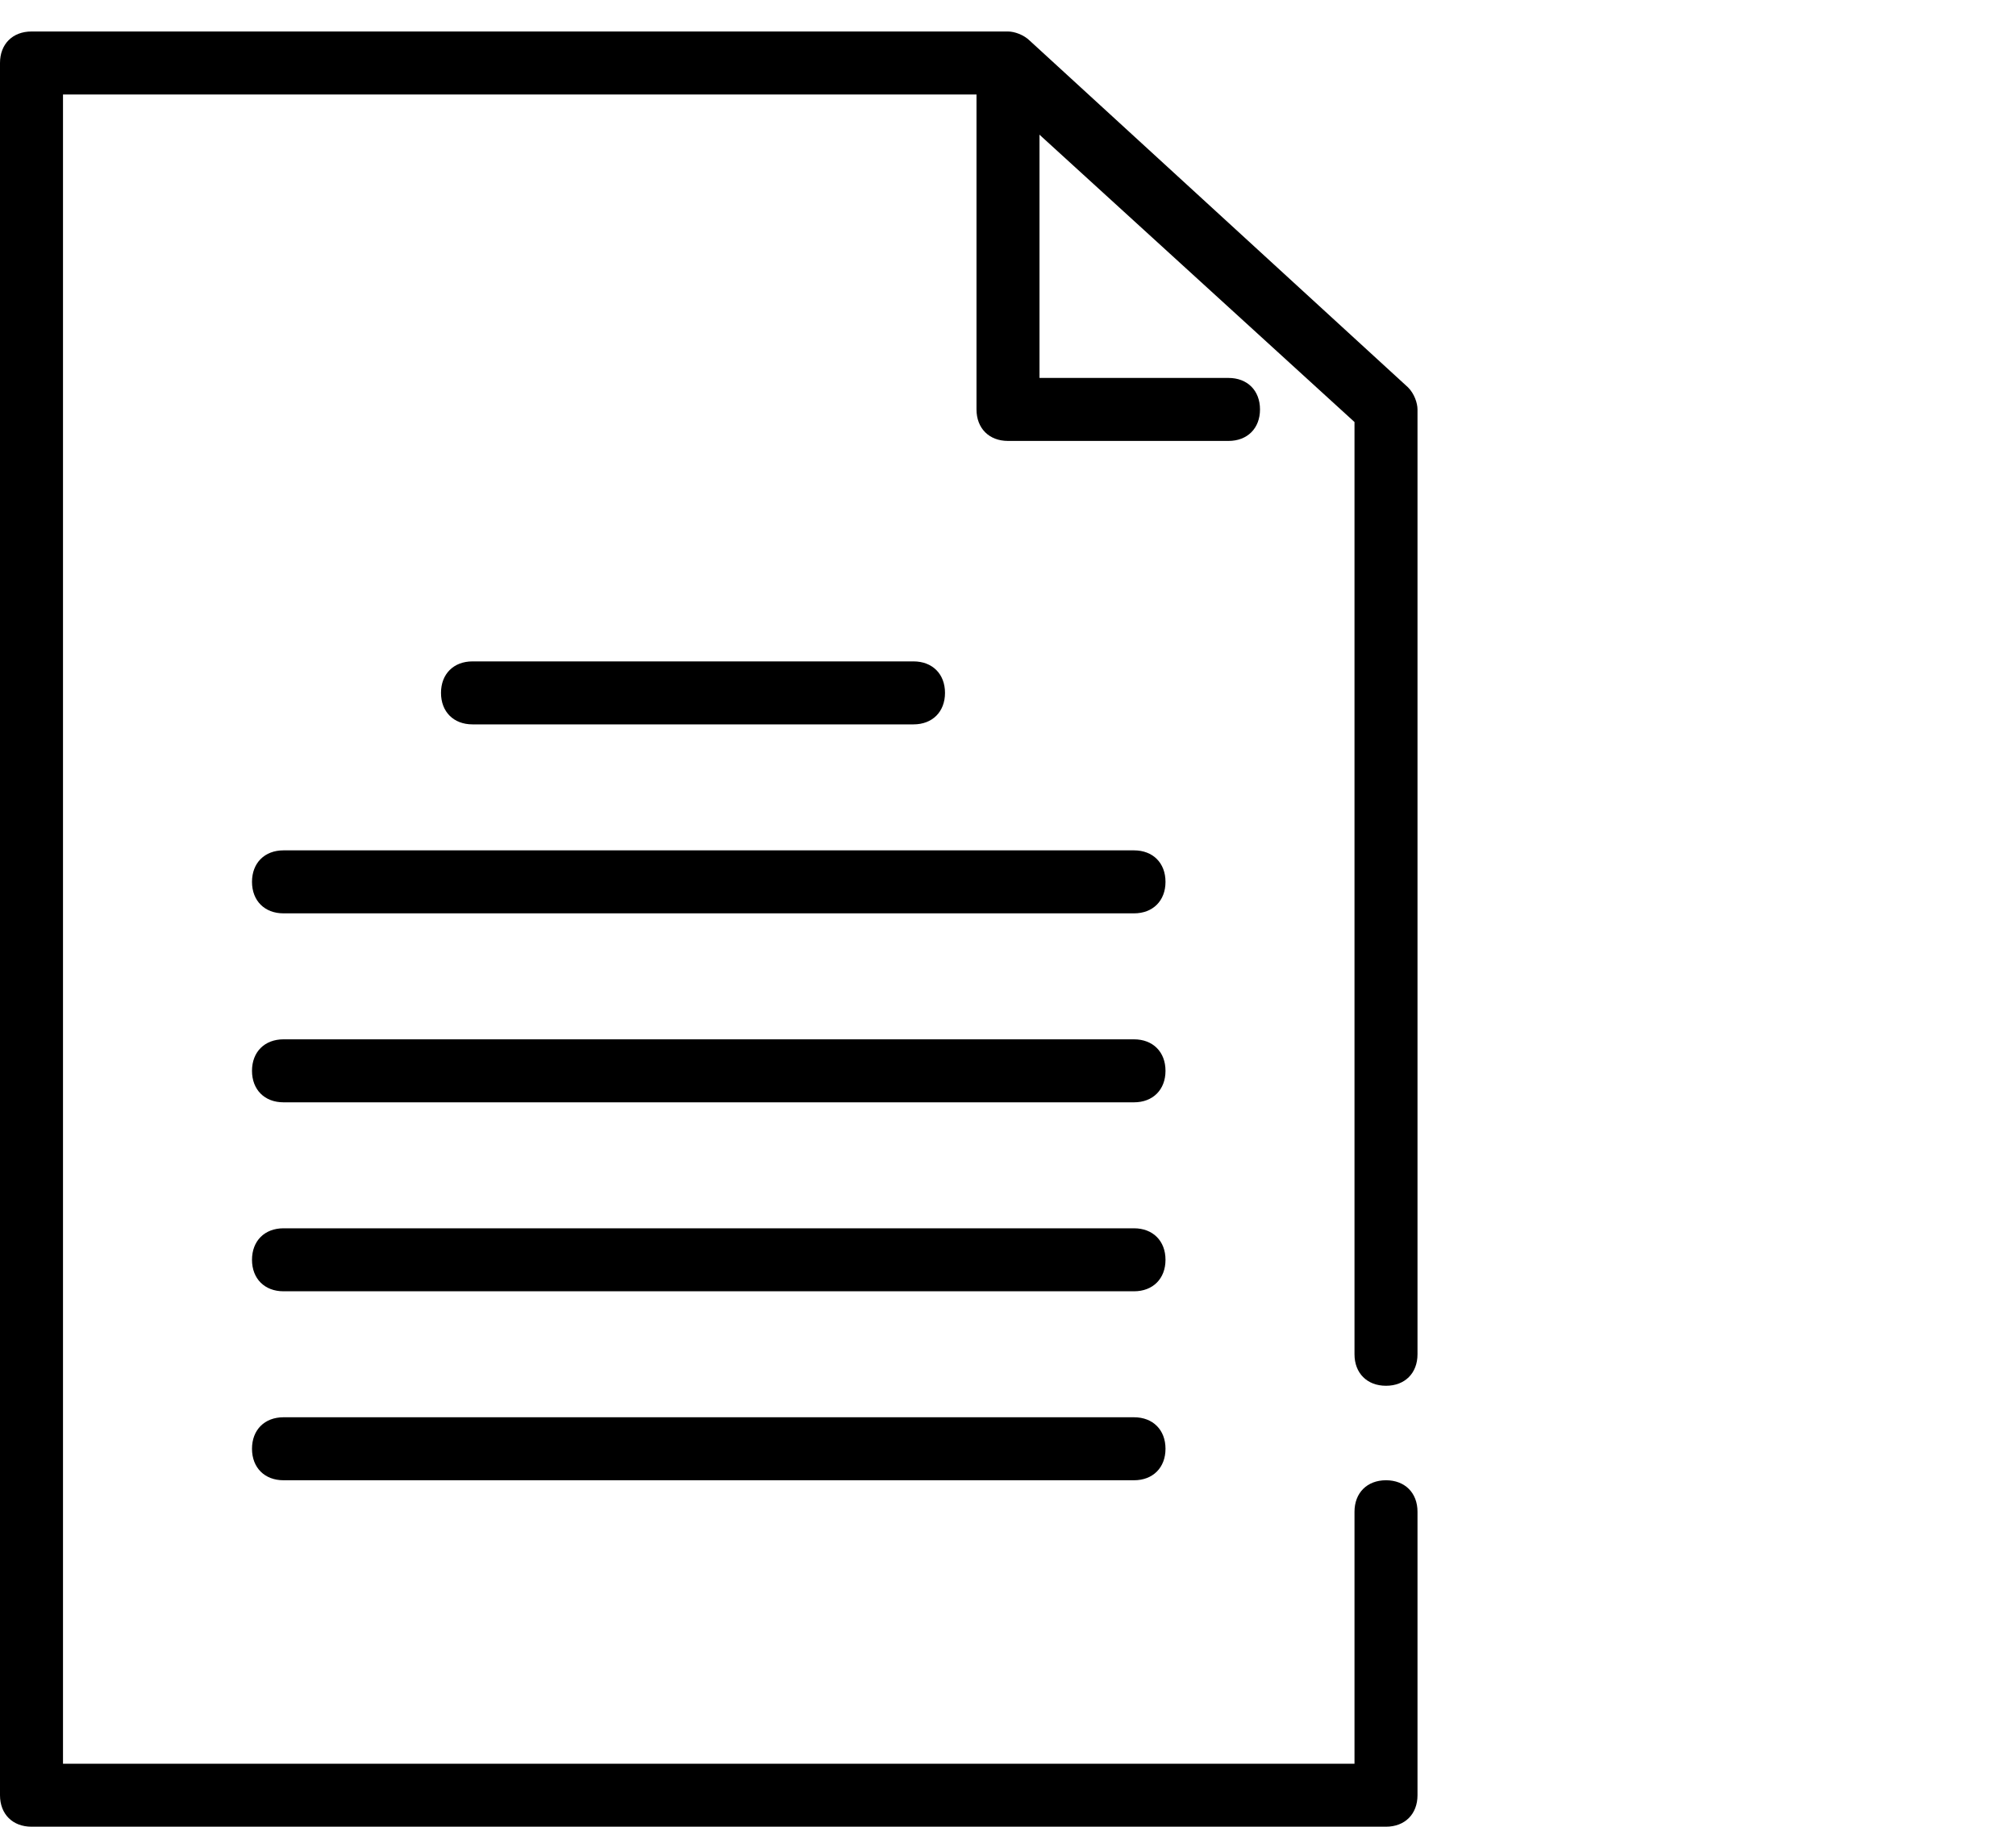
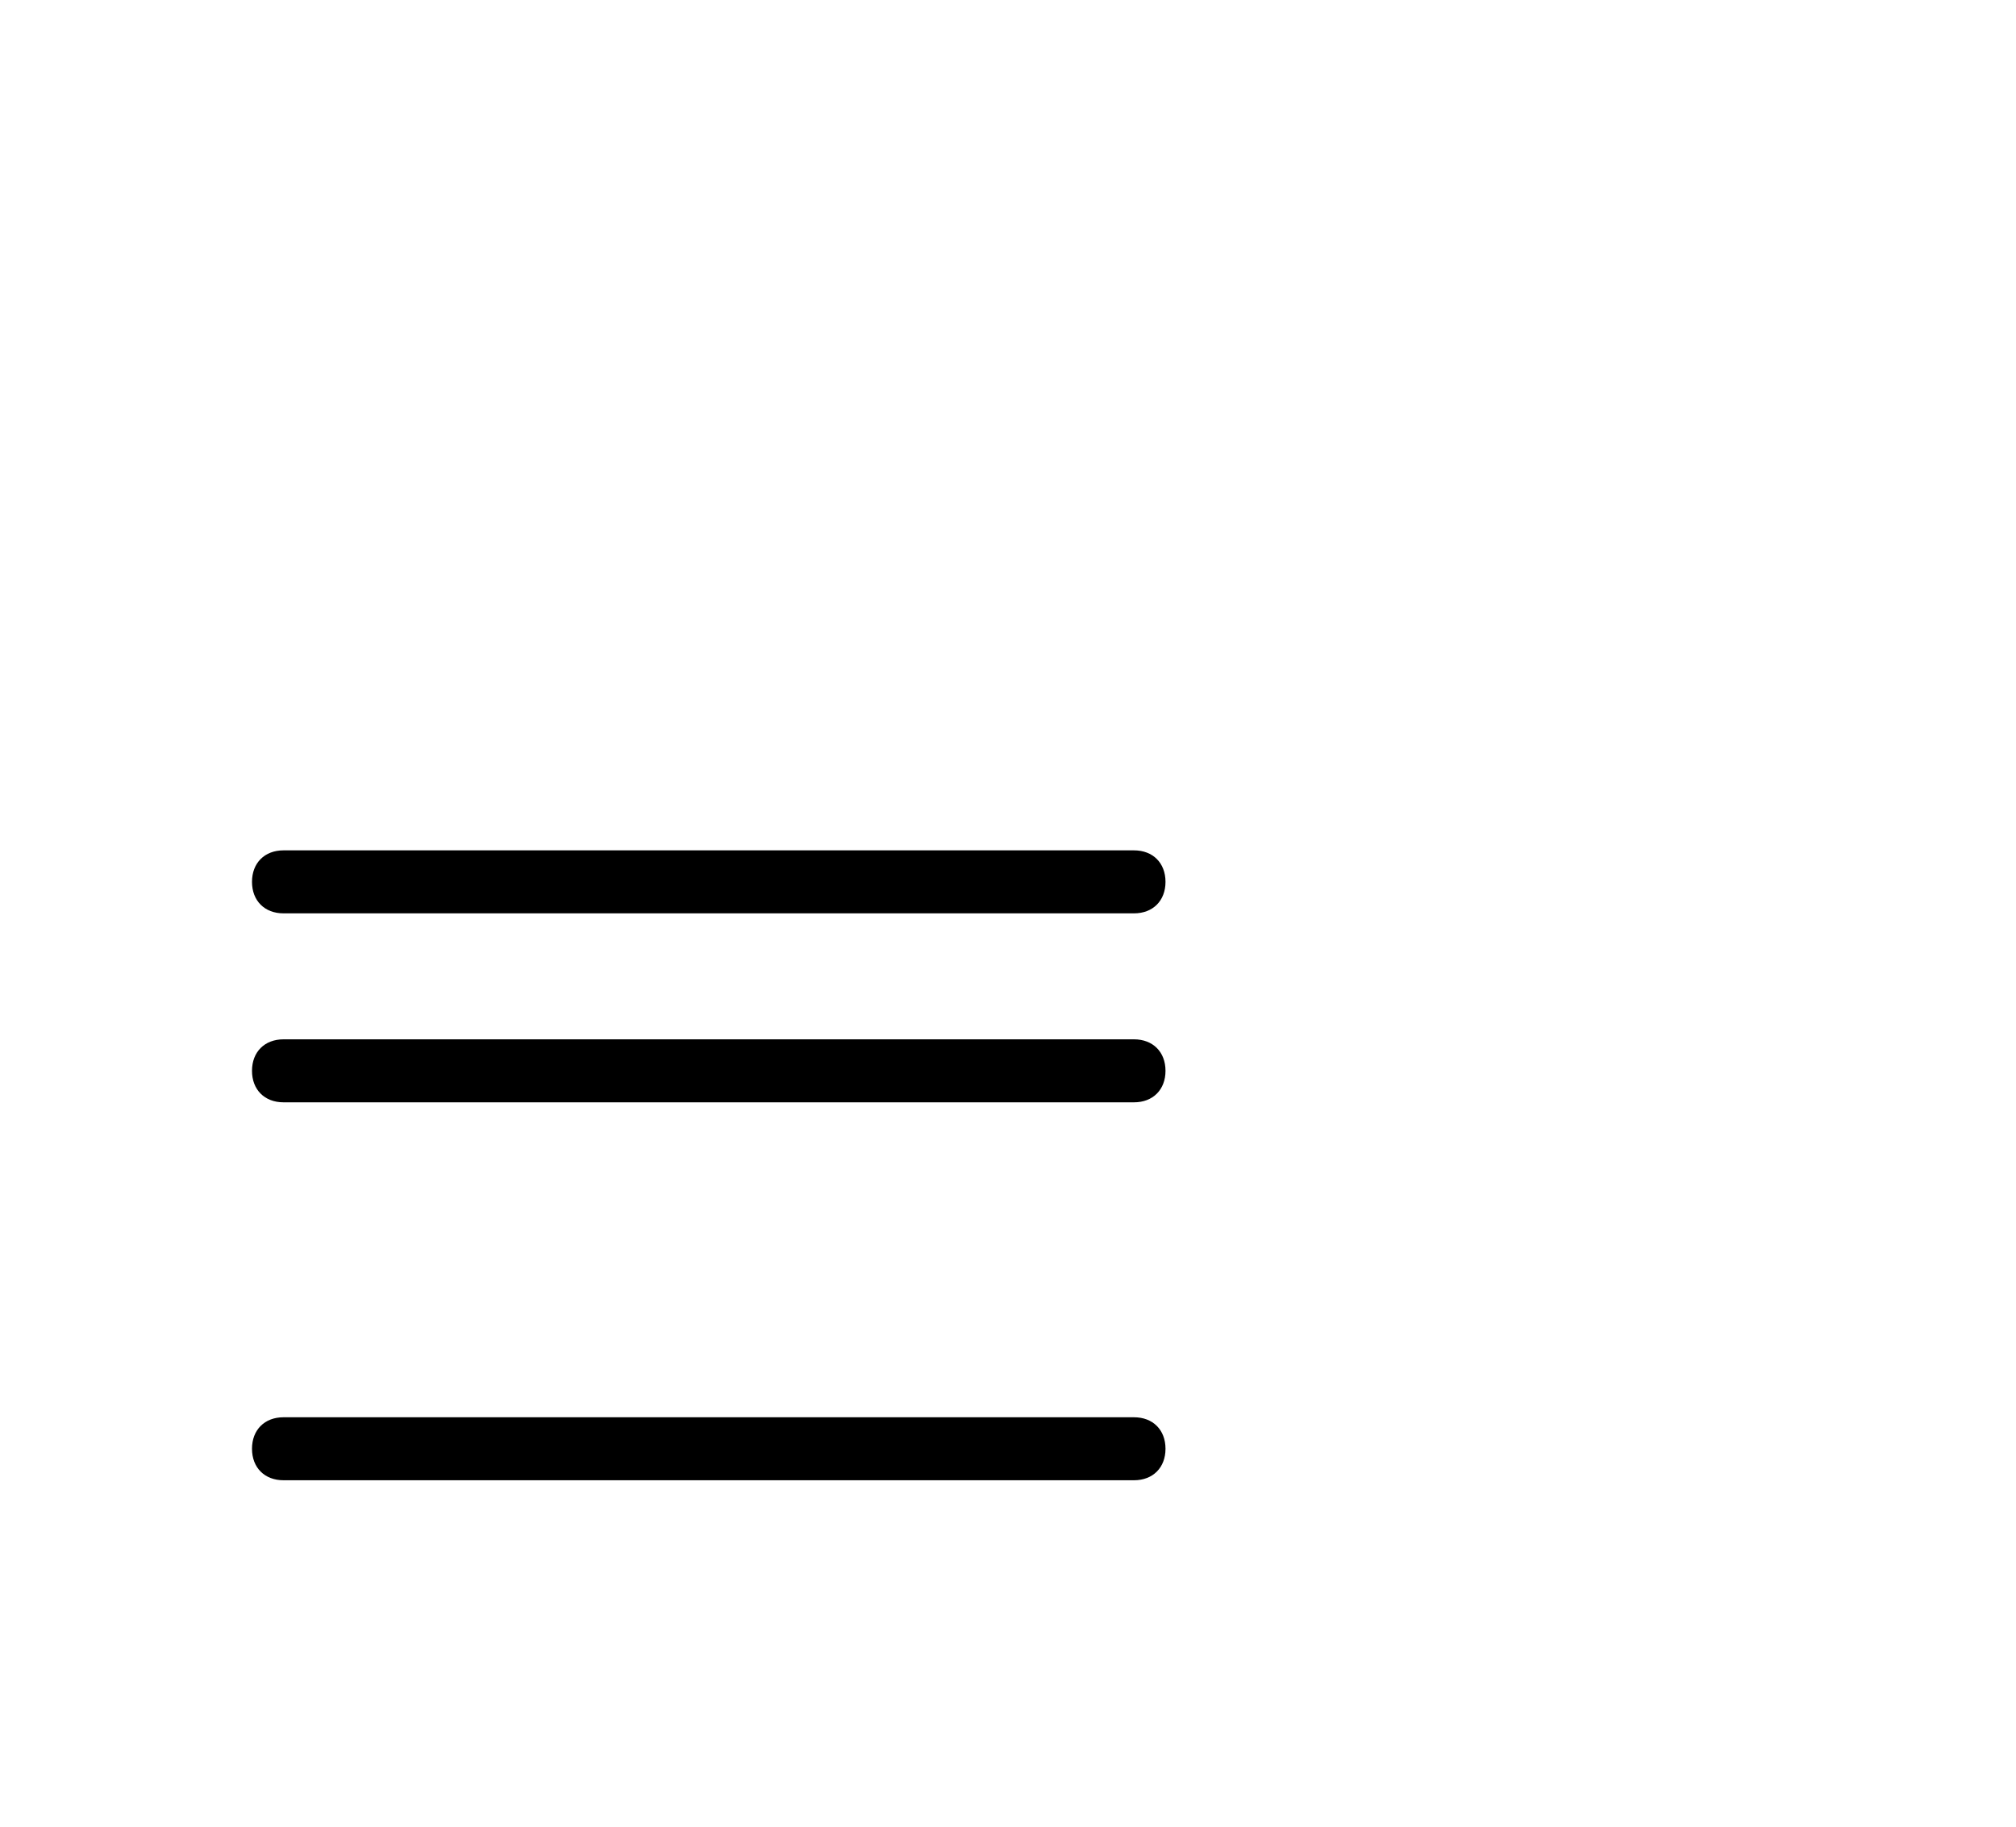
<svg xmlns="http://www.w3.org/2000/svg" width="64" height="58" viewBox="0 0 64 58" fill="none">
  <mask id="mask0" mask-type="alpha" maskUnits="userSpaceOnUse" x="0" y="0" width="64" height="58">
    <rect width="64" height="58" fill="#C4C4C4" />
  </mask>
  <g mask="url(#mask0)">
    </g>
-   <path d="M44 58H1C0.4 58 0 57.6 0 57V2C0 1.4 0.4 1 1 1H32C32.2 1 32.5 1.1 32.7 1.3L44.7 12.3C44.9 12.5 45 12.8 45 13V43C45 43.6 44.6 44 44 44C43.4 44 43 43.6 43 43V13.4L31.6 3H2V56H43V48C43 47.4 43.4 47 44 47C44.6 47 45 47.4 45 48V57C45 57.6 44.6 58 44 58Z" fill="black" />
-   <path d="M39 14H32C31.4 14 31 13.6 31 13V3C31 2.4 31.4 2 32 2C32.6 2 33 2.4 33 3V12H39C39.6 12 40 12.4 40 13C40 13.6 39.6 14 39 14Z" fill="black" />
-   <path d="M29 23H15C14.4 23 14 22.6 14 22C14 21.4 14.4 21 15 21H29C29.6 21 30 21.4 30 22C30 22.6 29.6 23 29 23Z" fill="black" />
  <path d="M36 29H9C8.4 29 8 28.6 8 28C8 27.4 8.4 27 9 27H36C36.6 27 37 27.4 37 28C37 28.6 36.6 29 36 29Z" fill="black" />
  <path d="M36 35H9C8.4 35 8 34.6 8 34C8 33.4 8.4 33 9 33H36C36.6 33 37 33.4 37 34C37 34.6 36.6 35 36 35Z" fill="black" />
-   <path d="M36 41H9C8.4 41 8 40.6 8 40C8 39.4 8.4 39 9 39H36C36.6 39 37 39.4 37 40C37 40.6 36.6 41 36 41Z" fill="black" />
  <path d="M36 47H9C8.4 47 8 46.6 8 46C8 45.4 8.4 45 9 45H36C36.6 45 37 45.4 37 46C37 46.6 36.6 47 36 47Z" fill="black" />
</svg>